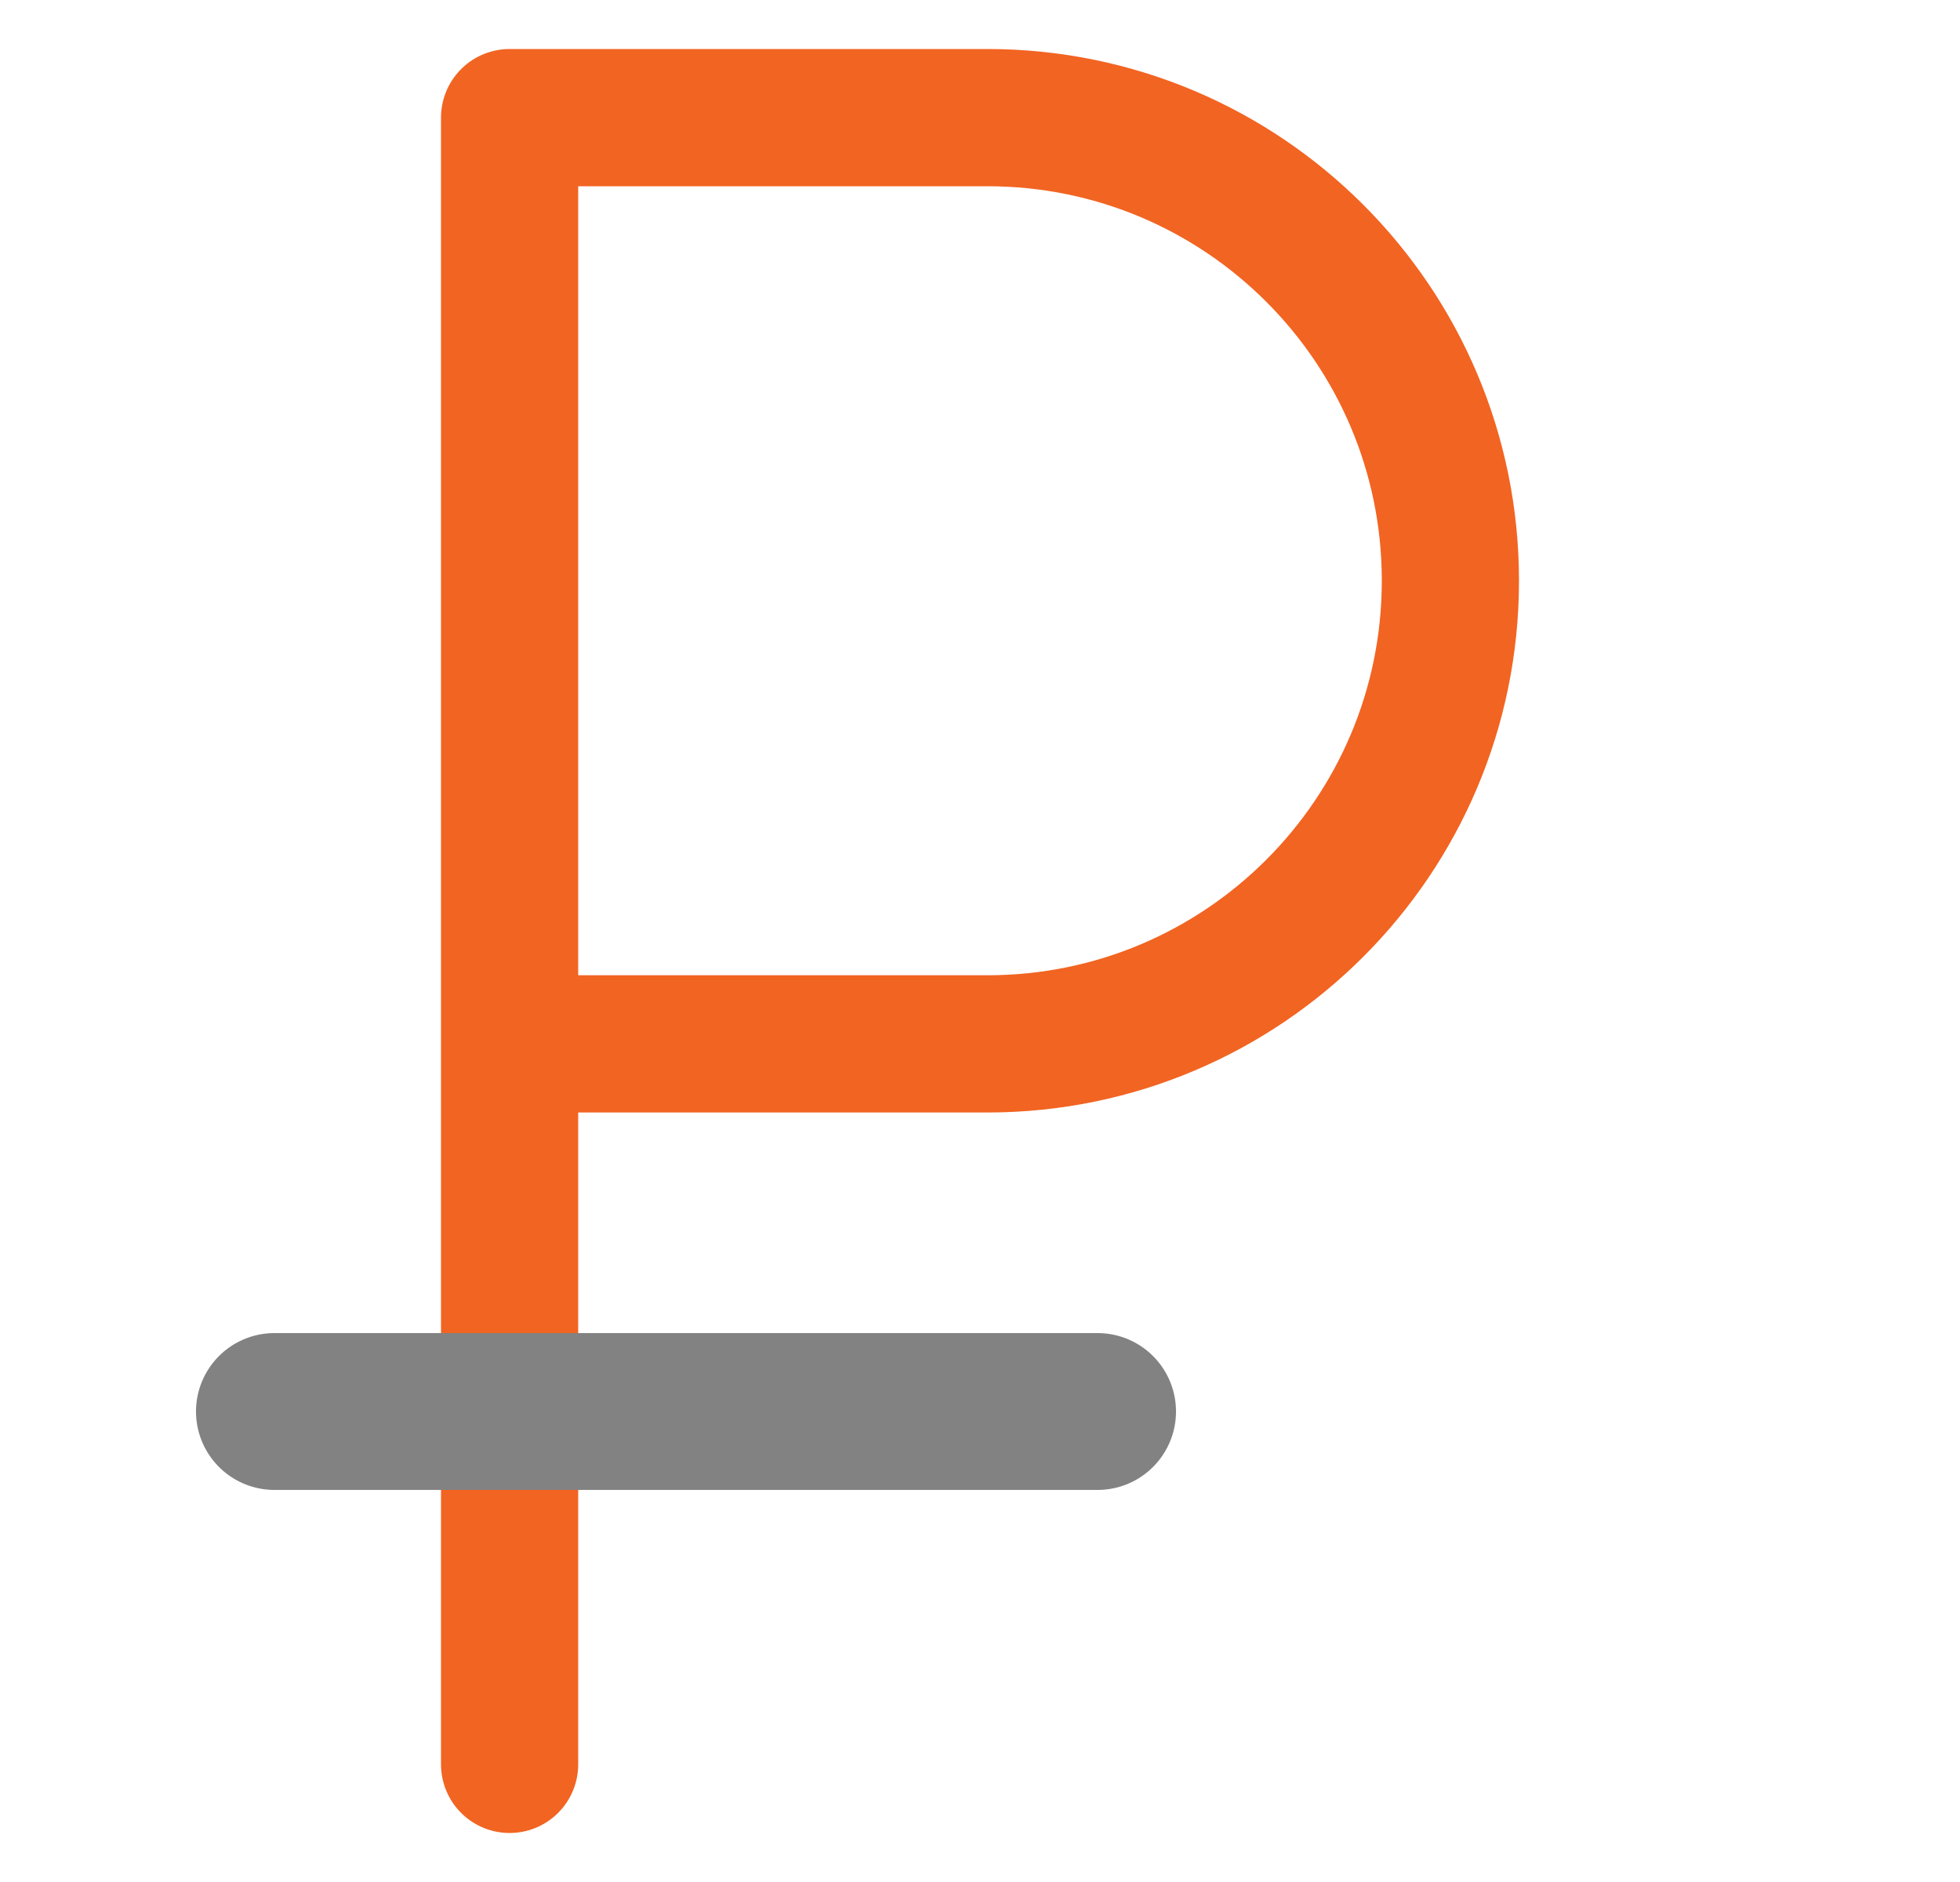
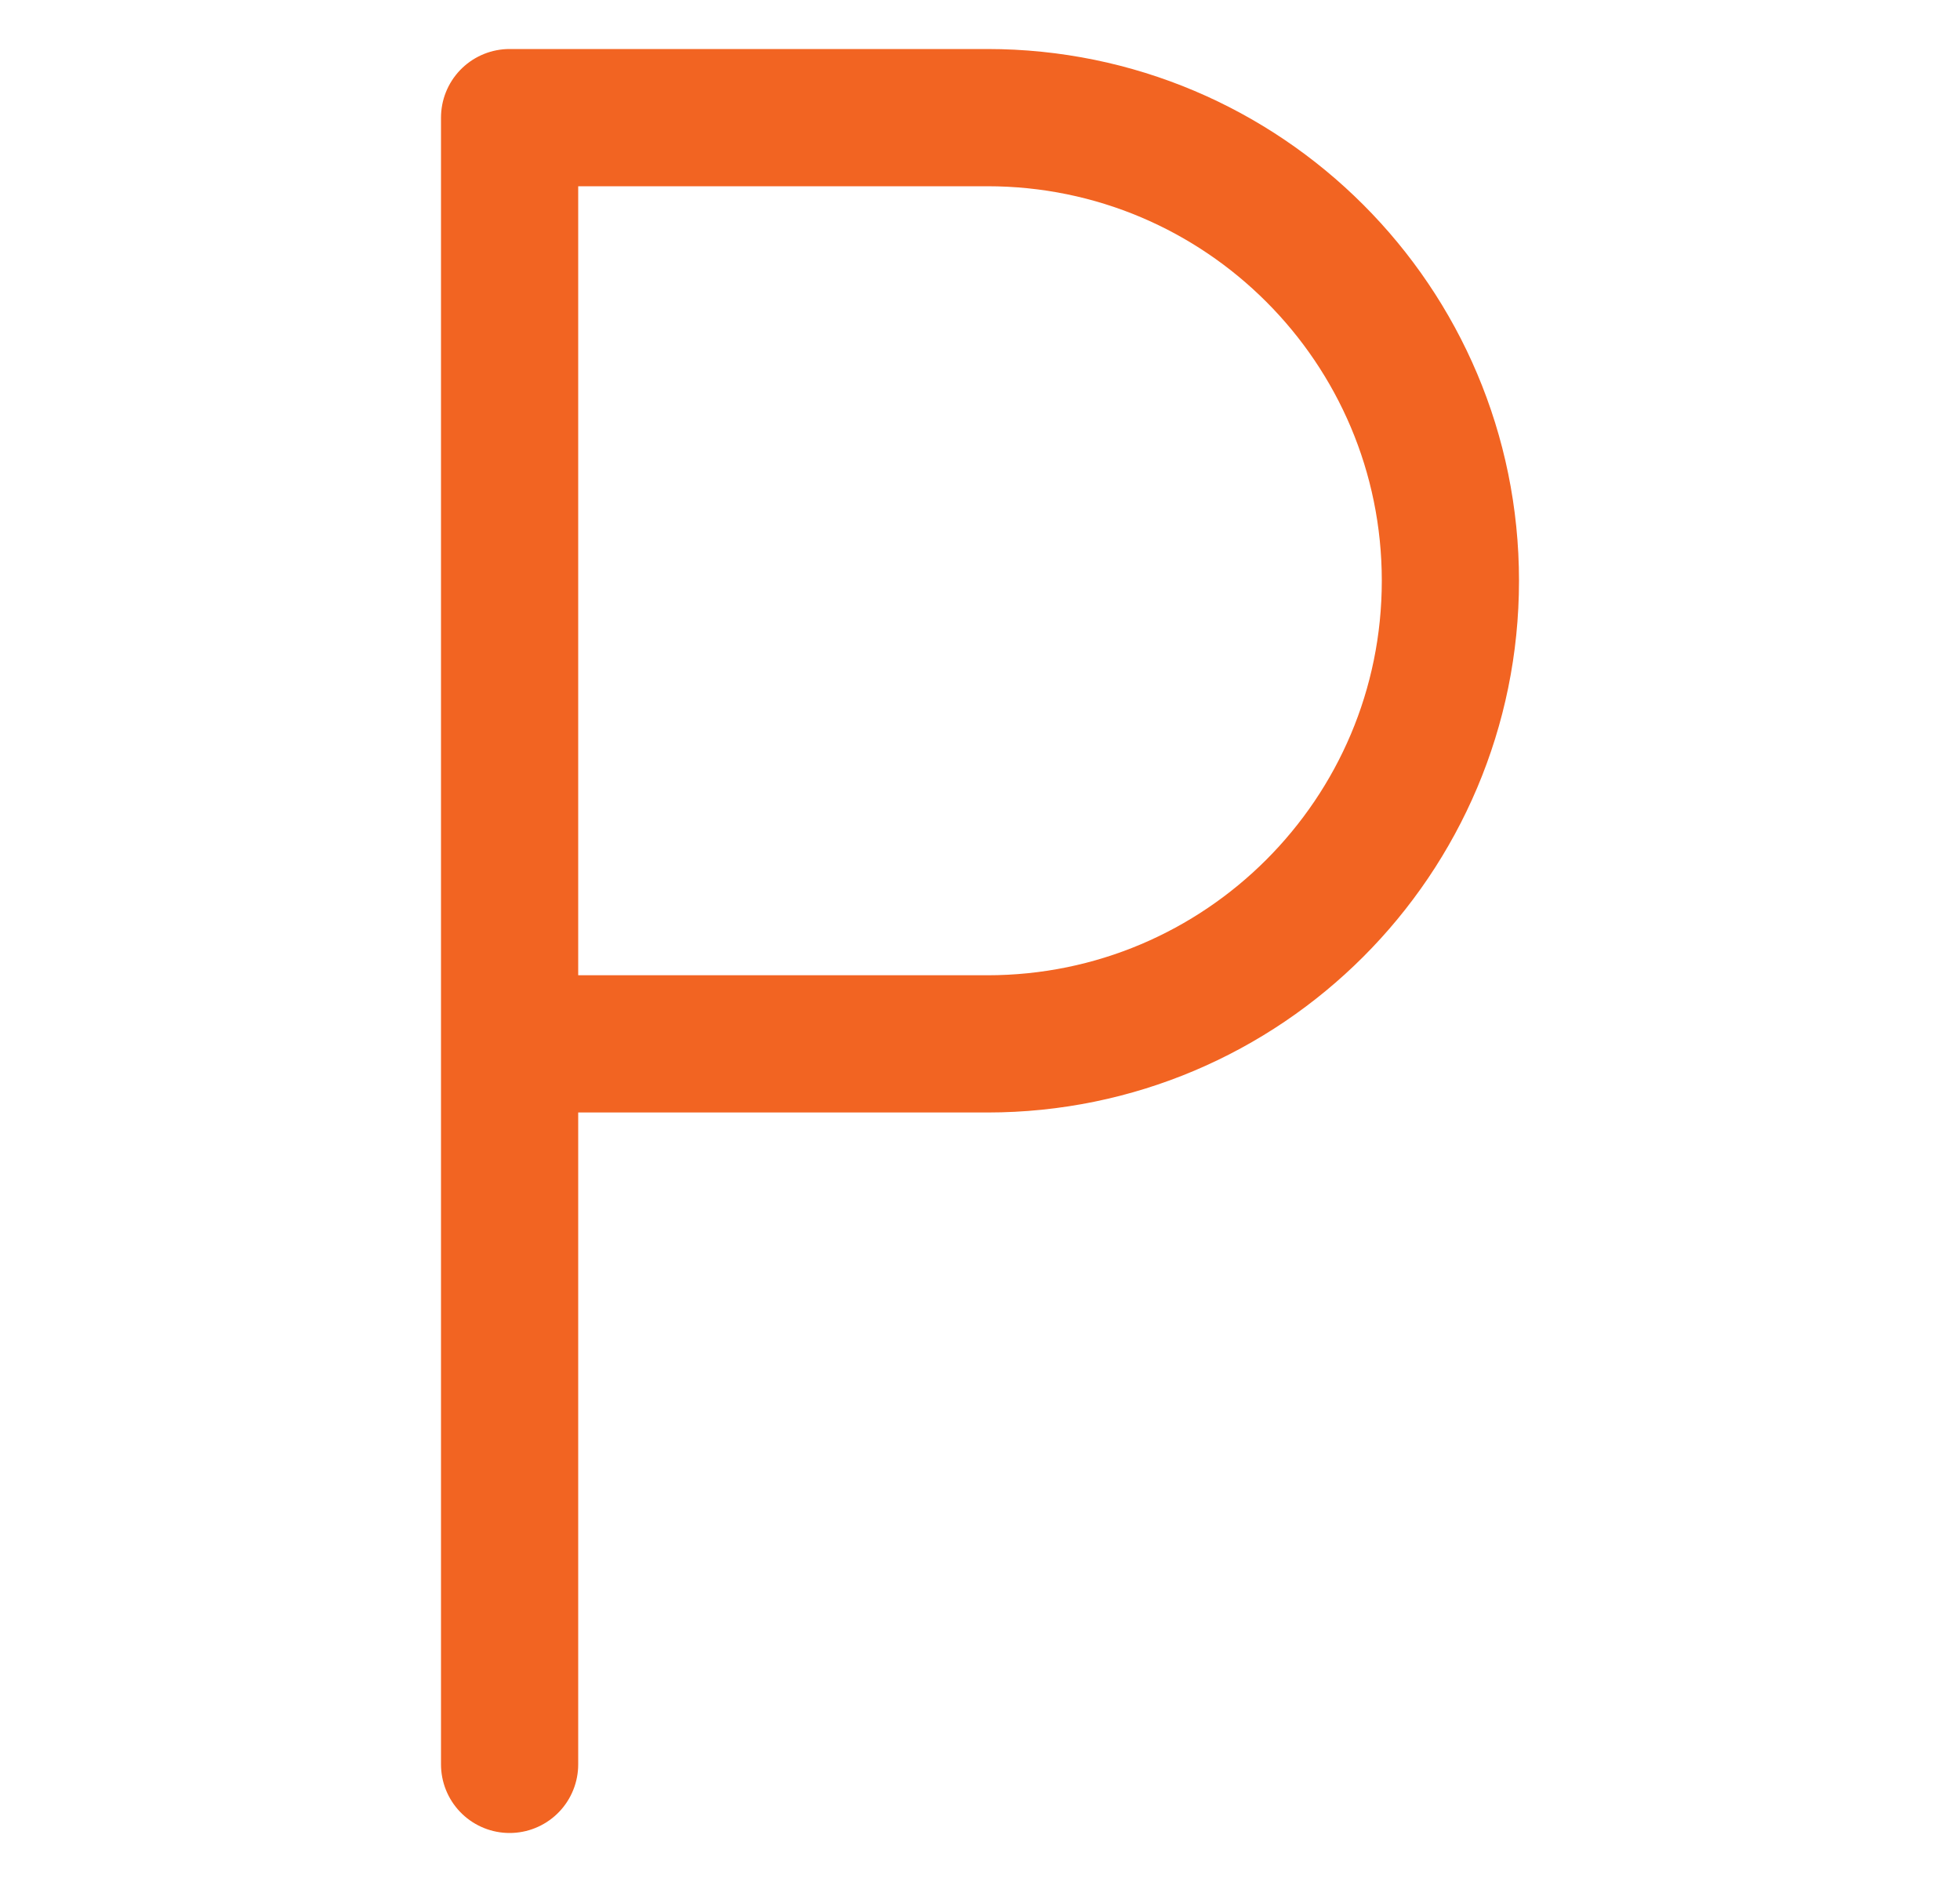
<svg xmlns="http://www.w3.org/2000/svg" width="25" height="24" viewBox="0 0 25 24" fill="none">
  <path d="M6.5 22.5V13.312M6.5 13.312V1.5H12.594C15.856 1.5 18.5 4.144 18.5 7.406V7.406C18.5 10.668 15.856 13.312 12.594 13.312H6.5Z" stroke="#F26422" stroke-width="1.75" stroke-linecap="round" stroke-linejoin="round" />
-   <path d="M3.5 18H14" stroke="#828282" stroke-width="2" stroke-linecap="round" stroke-linejoin="round" />
</svg>